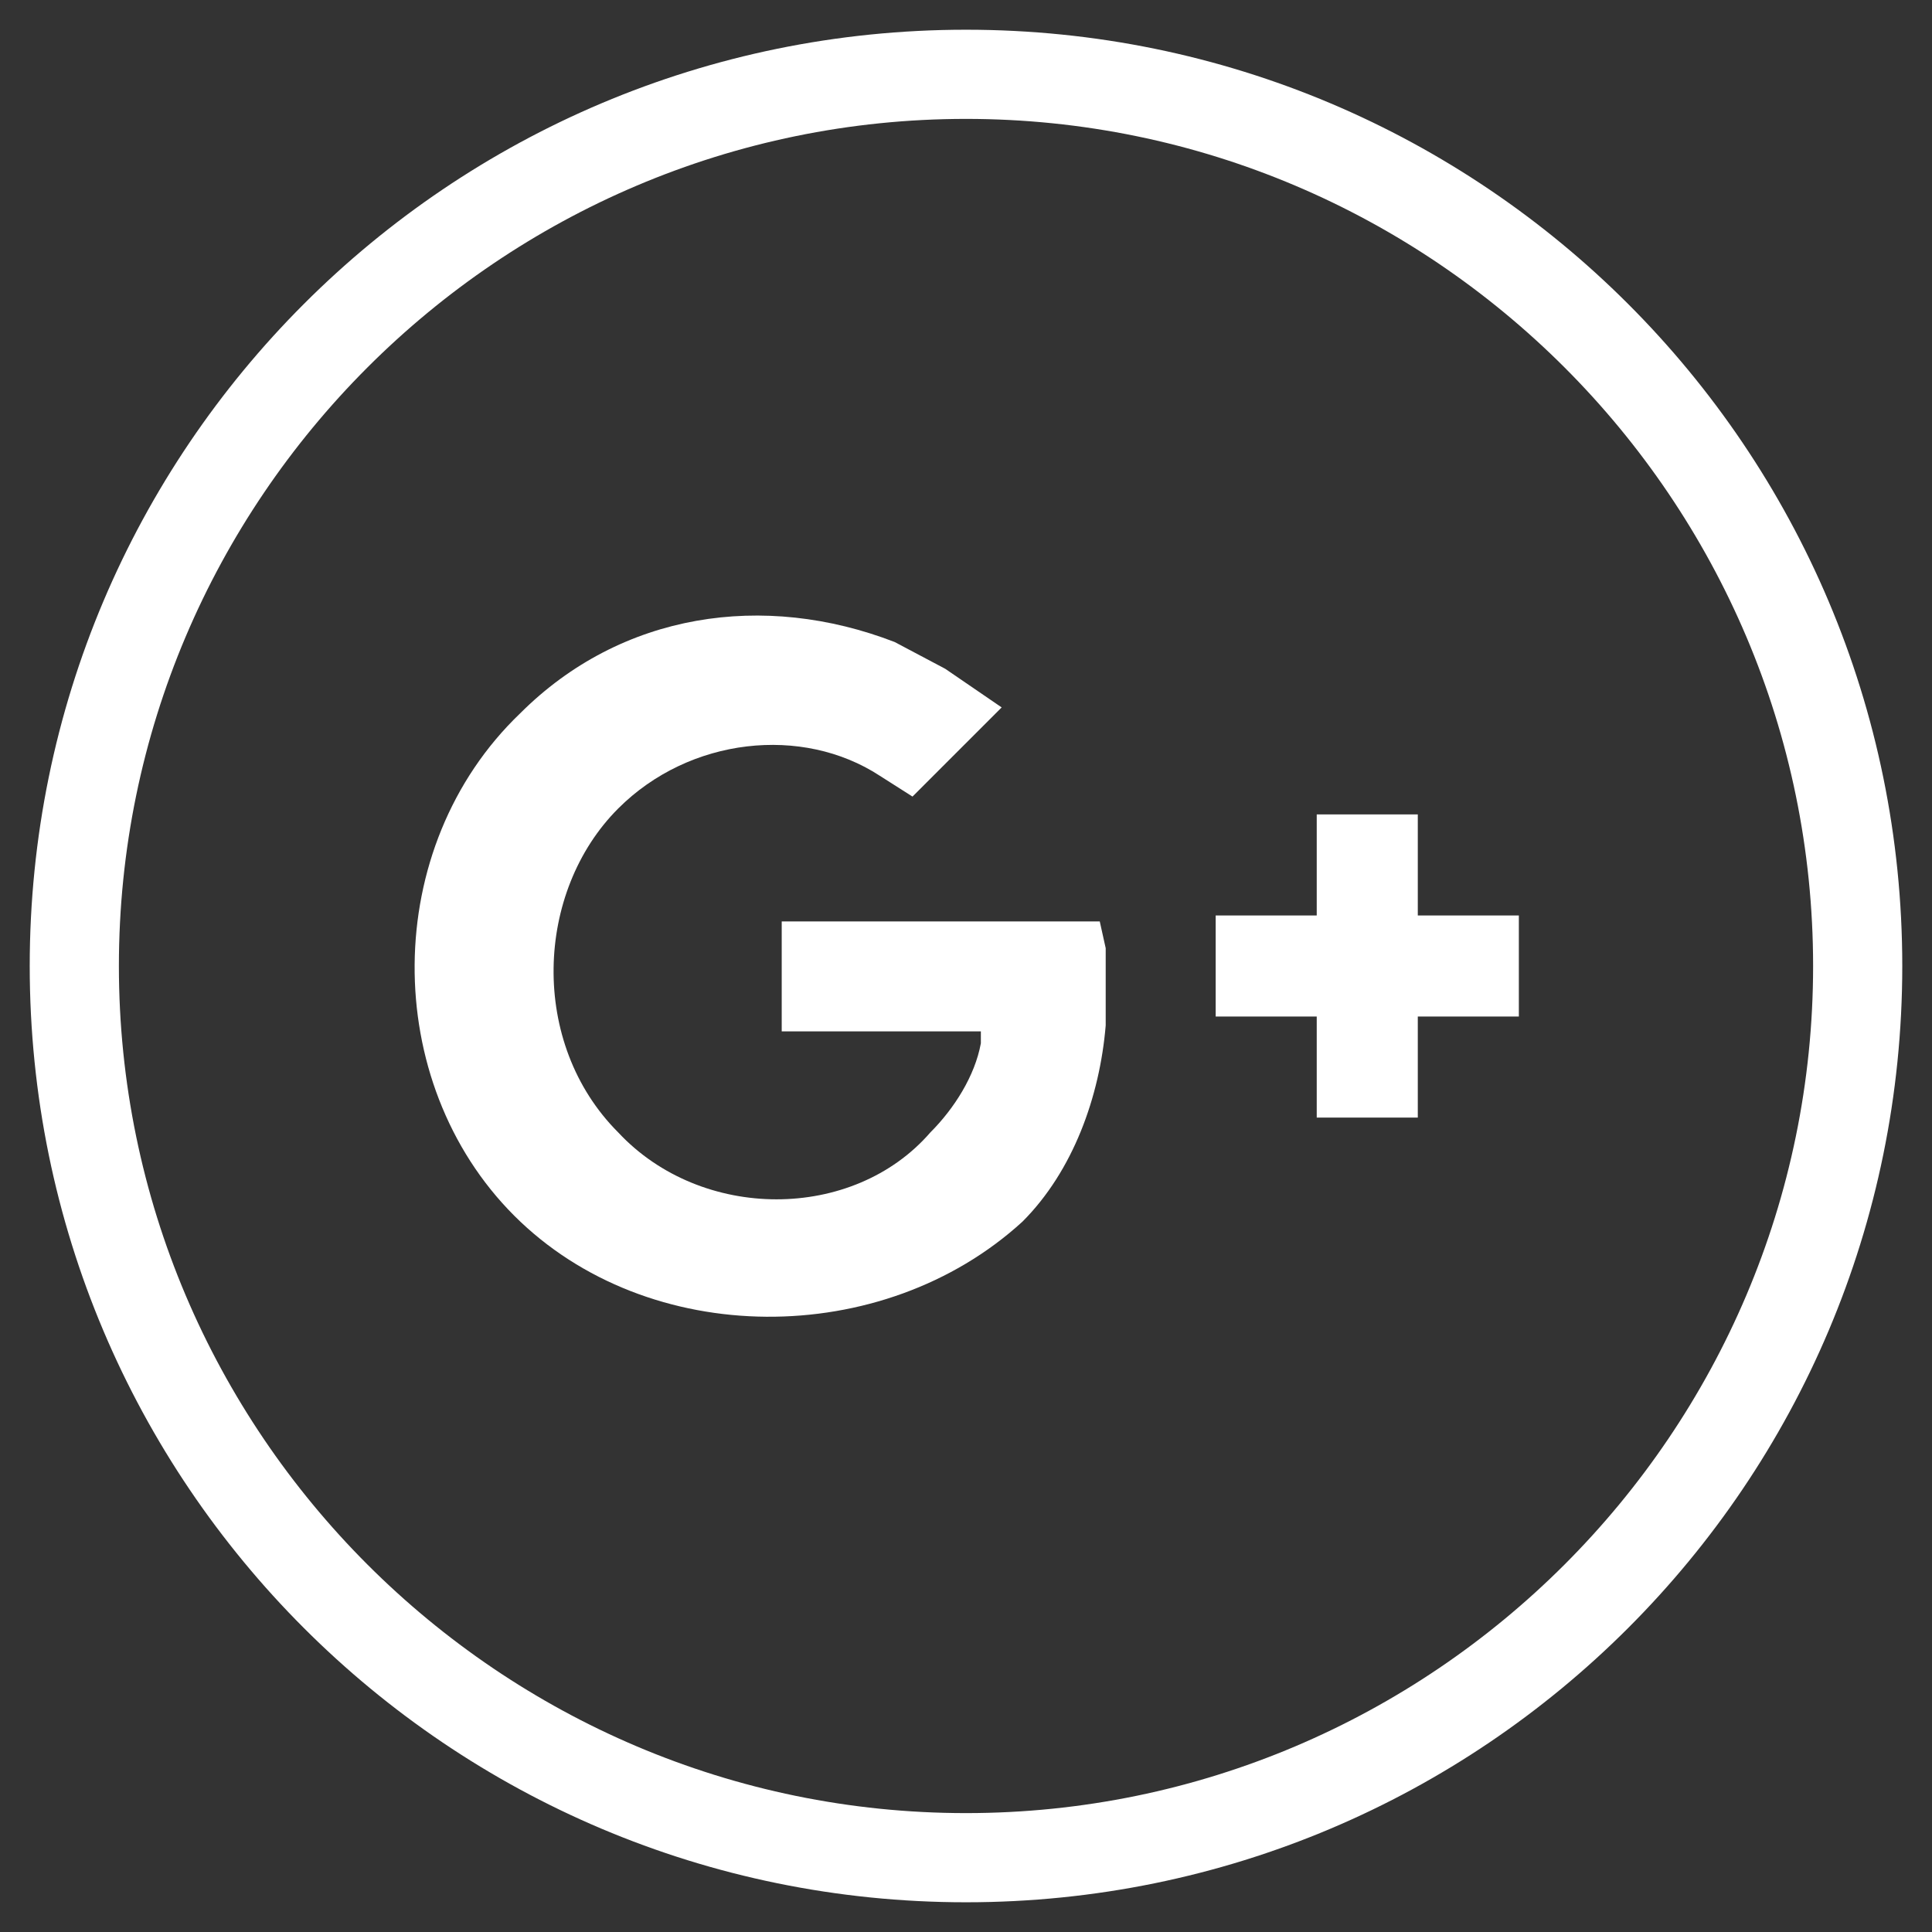
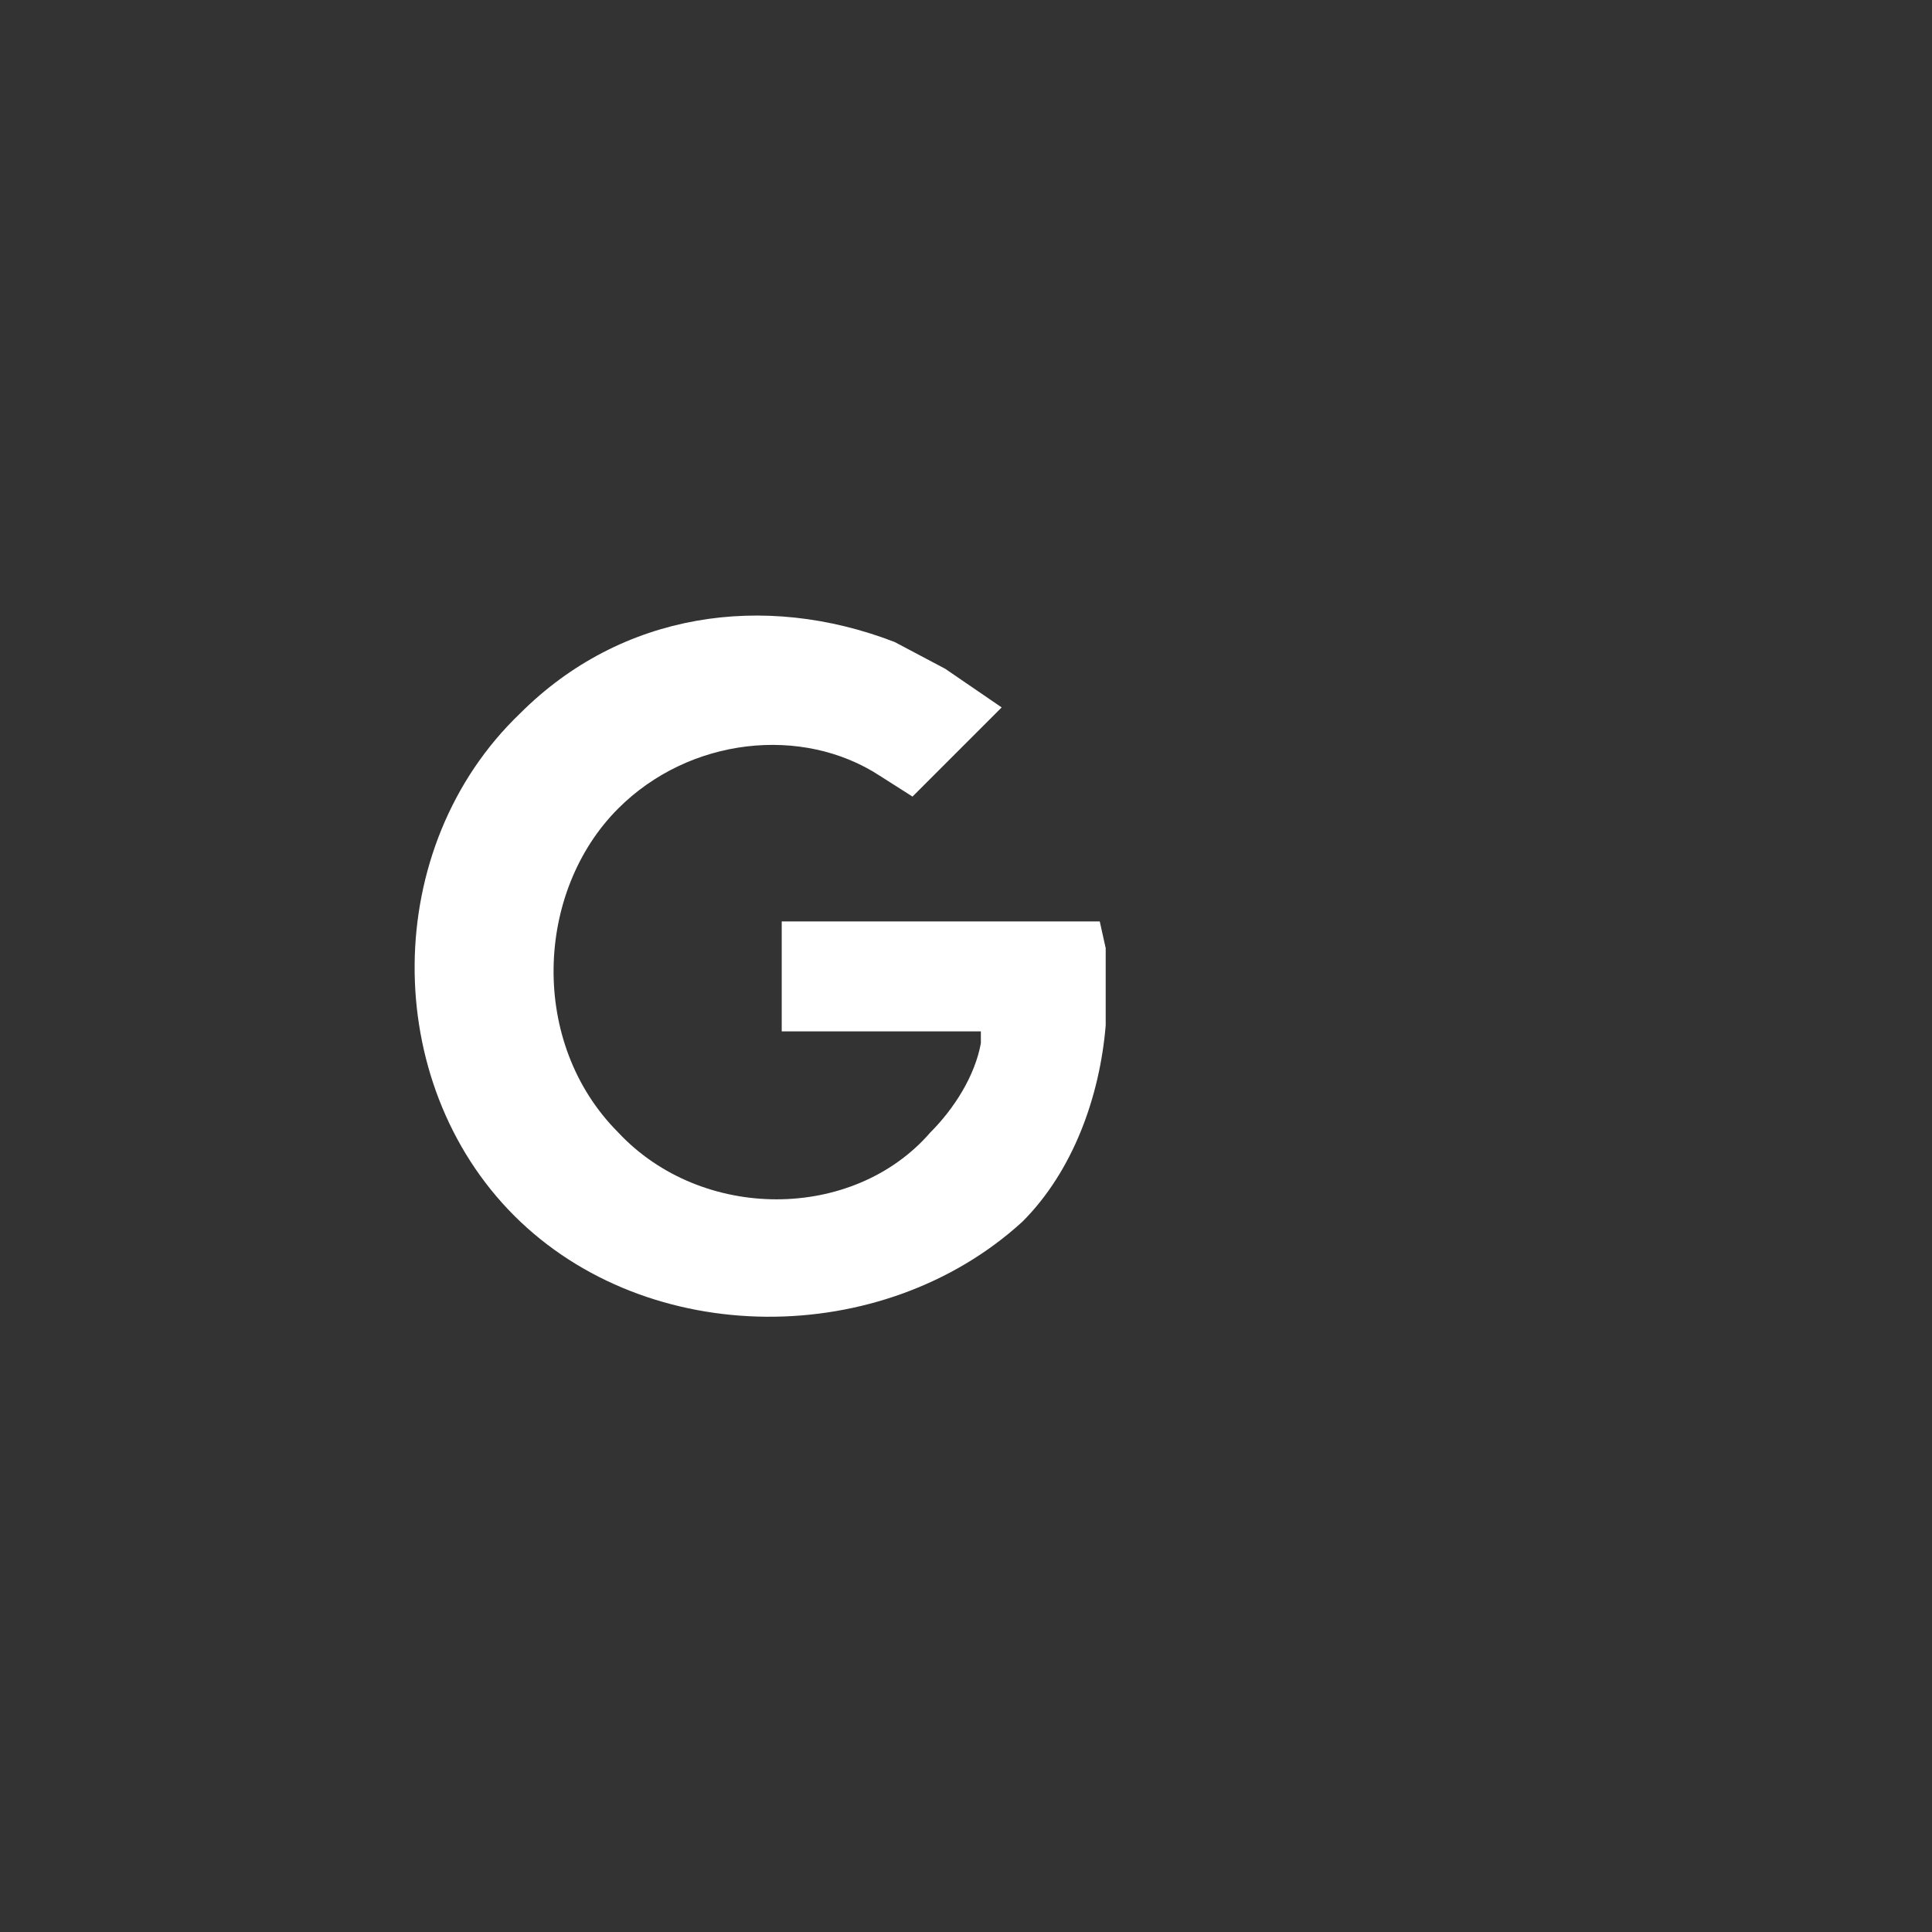
<svg xmlns="http://www.w3.org/2000/svg" version="1.1" id="レイヤー_1" x="0px" y="0px" viewBox="0 0 65 65" style="enable-background:new 0 0 65 65;" xml:space="preserve">
  <rect x="0" y="0" width="65" height="65" fill="#333333" stroke="none" />
  <style type="text/css">
	.st0{fill:#FFFFFF;}
</style>
  <g>
-     <path class="st0" d="M32.5,64C15.1,64,1,49.9,1,32.5C1,15.1,15.1,1,32.5,1C49.9,1,64,15.1,64,32.5C64,49.9,49.9,64,32.5,64z    M32.5,4C16.8,4,4,16.8,4,32.5C4,48.2,16.8,61,32.5,61C48.2,61,61,48.2,61,32.5C61,16.8,48.2,4,32.5,4z" />
-     <path class="st0" d="M47.7,27.4v3.4h3.4v3.4h-3.4v3.4h-3.4v-3.4h-3.4v-3.4h3.4v-3.4H47.7z M47.7,27.4" />
    <path class="st0" d="M17.3,40.9c-4.5-4.5-4.5-12.4,0.2-16.9c3.4-3.4,8.2-4.1,12.6-2.4l1.7,0.9l1.9,1.3l-3,3l-1.1-0.7   c-2.6-1.7-6.4-1.3-8.8,1.1c-2.8,2.8-3,7.9,0,10.9c2.8,3,7.9,3,10.5,0c0.8-0.8,1.5-1.9,1.7-3v-0.4h-6.7V31h10.7l0.2,0.9v2.6   c-0.2,2.4-1.1,4.9-2.8,6.6C29.7,45.4,21.8,45.4,17.3,40.9L17.3,40.9z M17.3,40.9" />
  </g>
  <g>
</g>
  <g>
</g>
  <g>
</g>
  <g>
</g>
  <g>
</g>
  <g>
</g>
</svg>